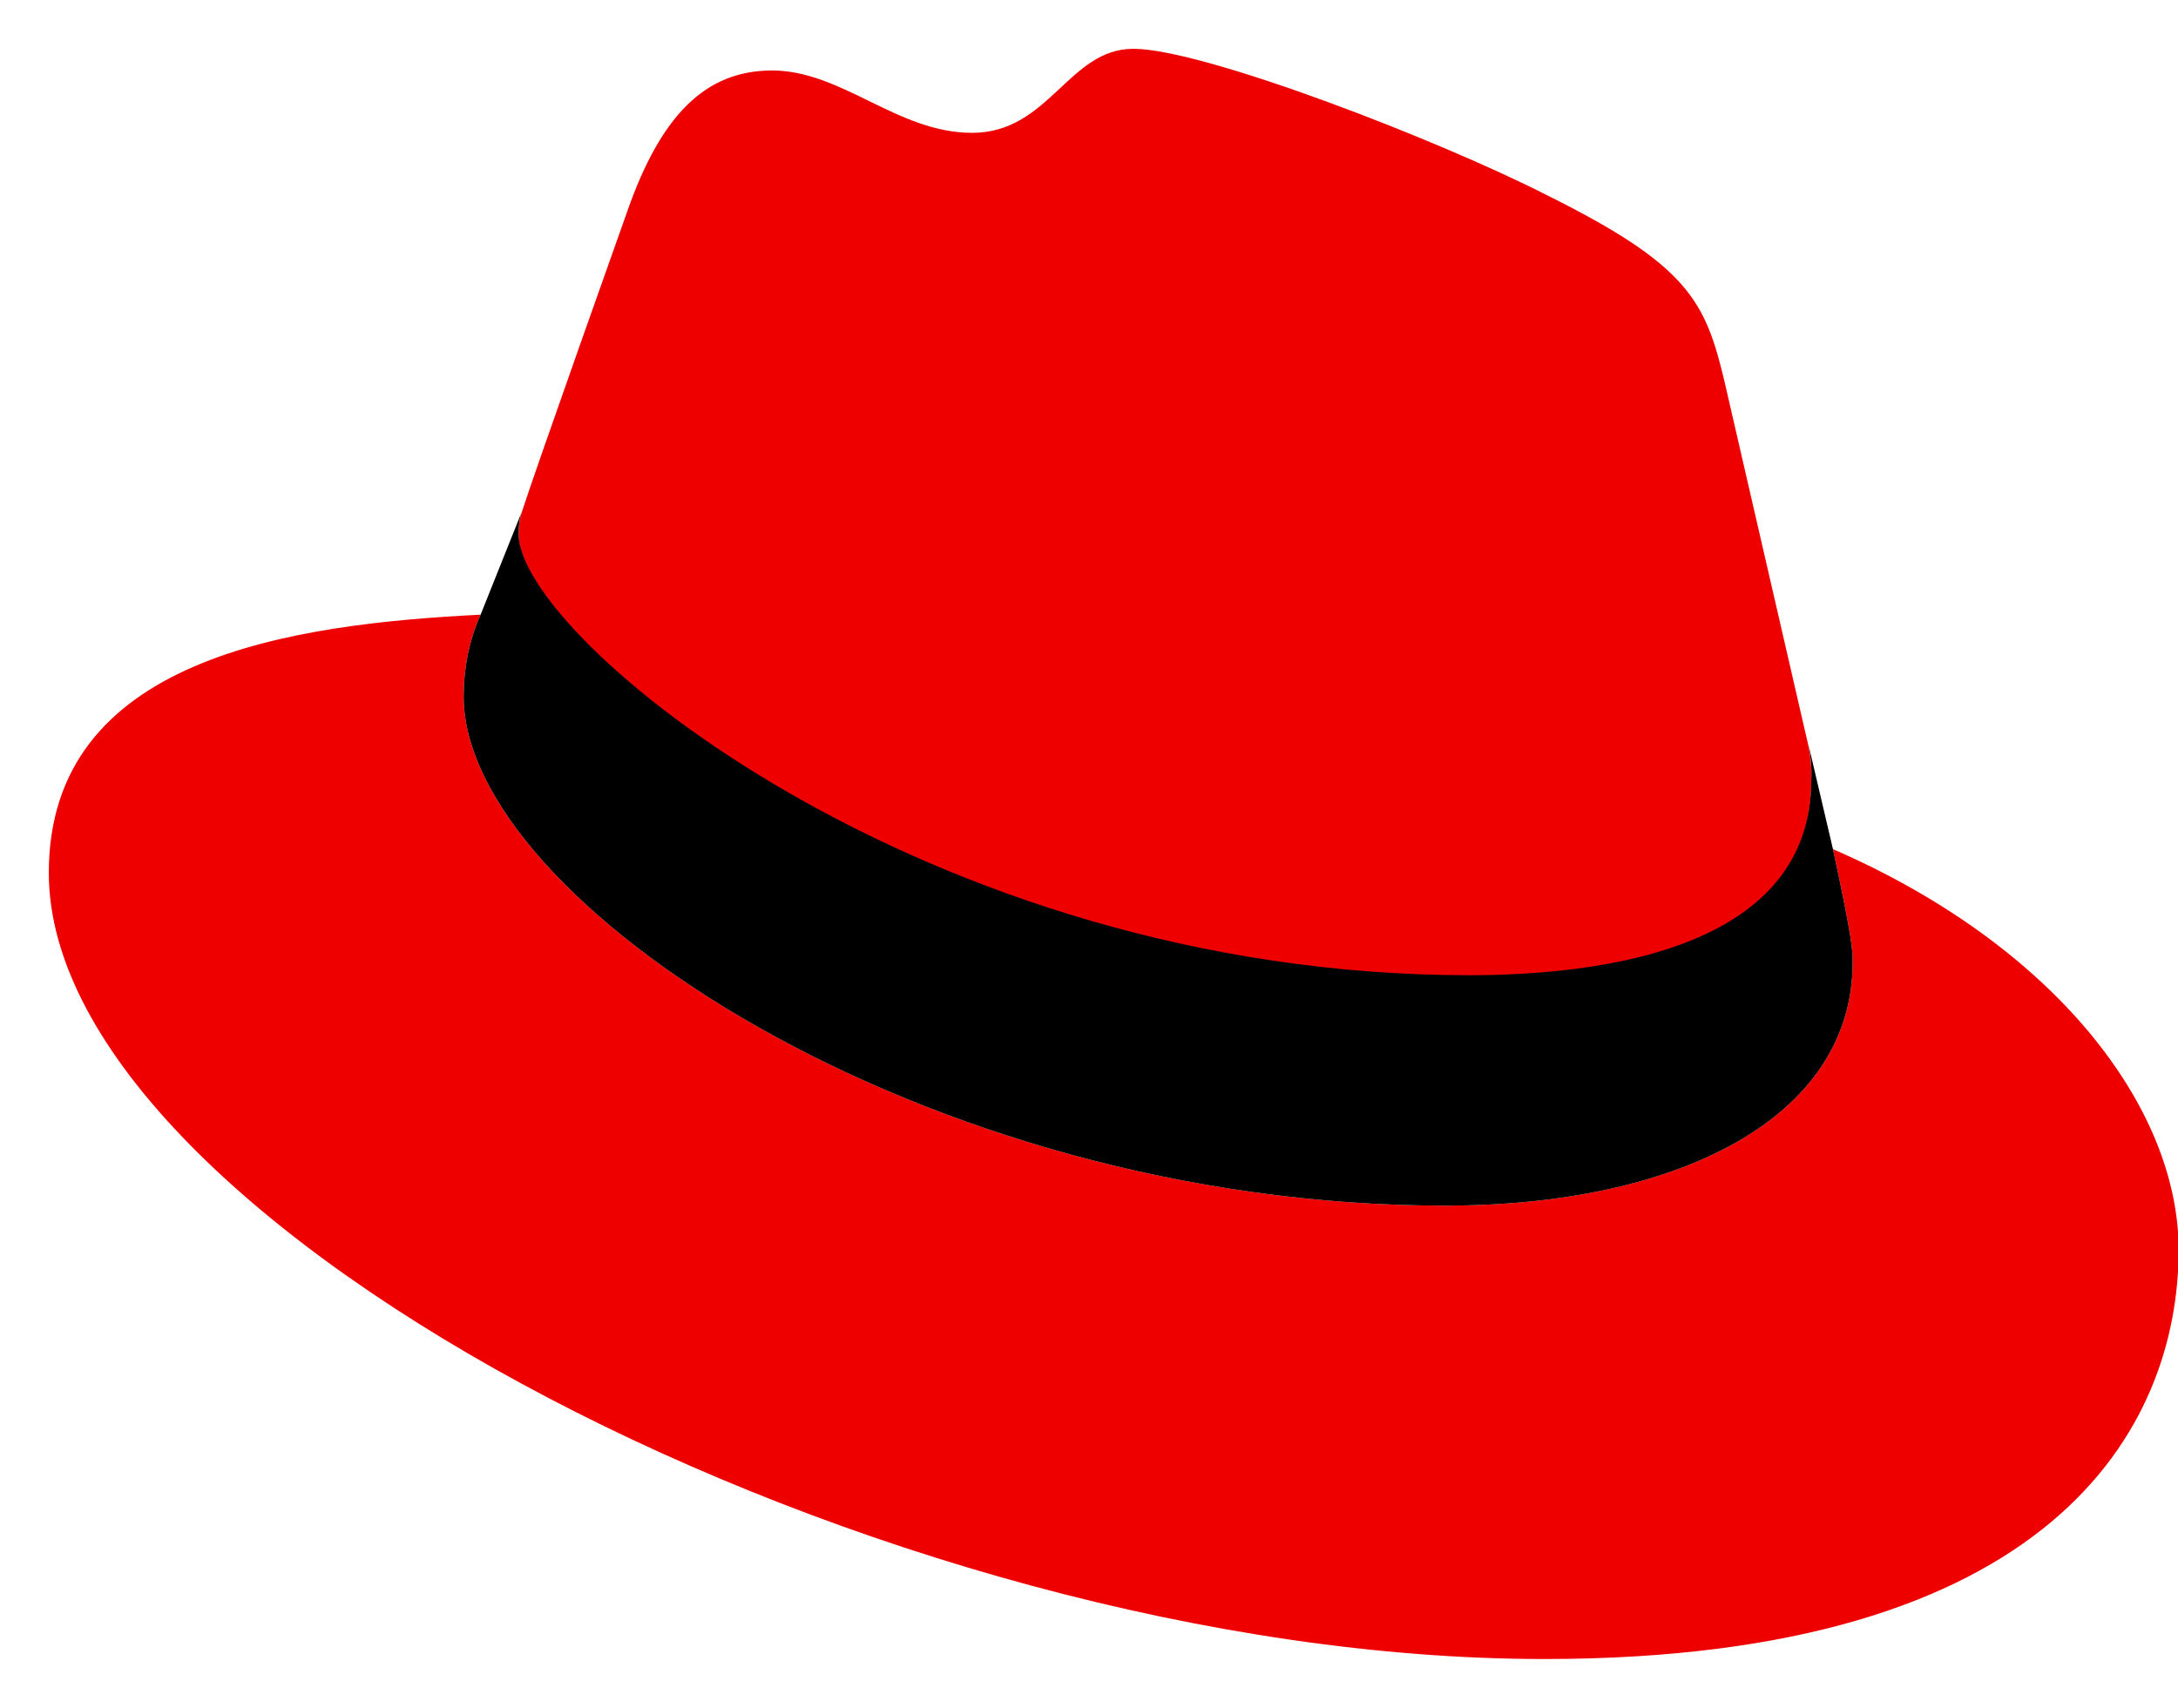
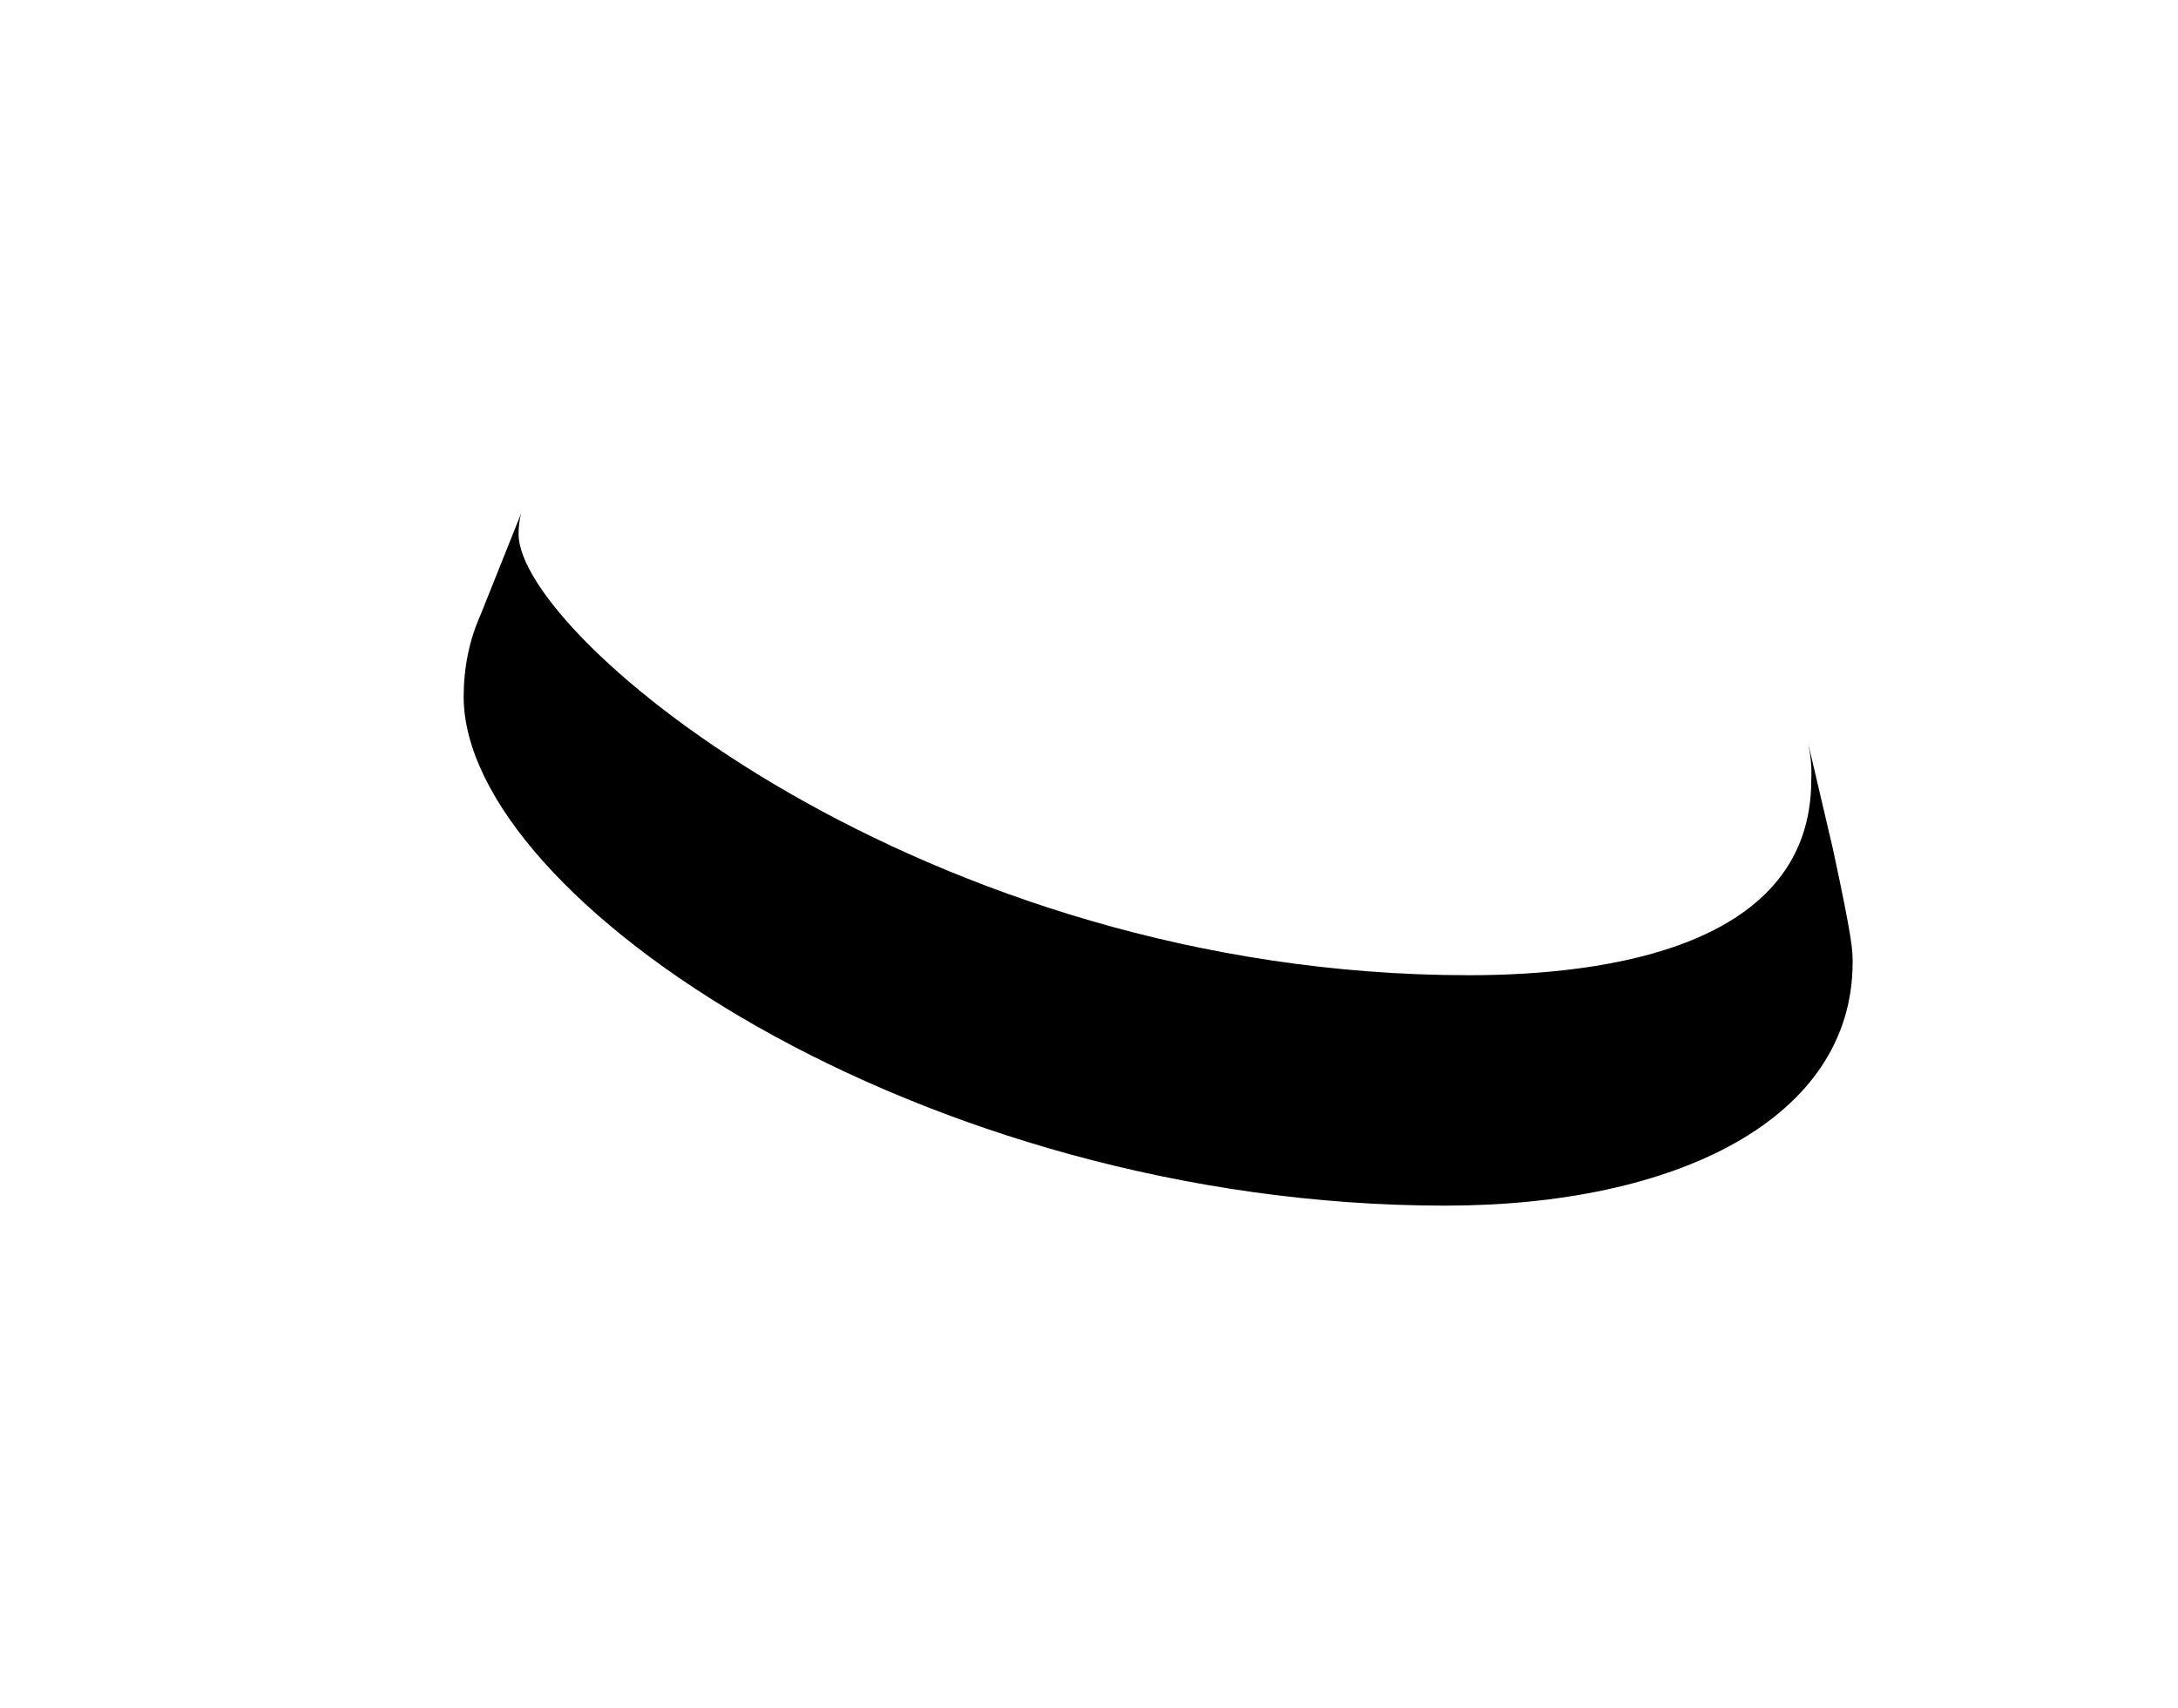
<svg xmlns="http://www.w3.org/2000/svg" version="1.1" id="svg4656" x="0px" y="0px" viewBox="0 0 321.3 252" style="enable-background:new 0 0 321.3 252;" xml:space="preserve">
  <style type="text/css">
	.st0{fill:#EE0000;}
</style>
-   <path id="path4607" class="st0" d="M216.7,144.1c20.6,0,50.5-4.3,50.5-28.8c0.1-1.9-0.1-3.8-0.5-5.6l-12.3-53.4  c-2.8-11.8-5.3-17.1-26-27.4c-16-8.2-50.9-21.7-61.2-21.7c-9.6,0-12.4,12.4-23.8,12.4c-11,0-19.2-9.2-29.5-9.2  c-9.9,0-16.4,6.7-21.3,20.6c0,0-13.9,39.1-15.7,44.8c-0.3,1-0.4,2.1-0.4,3.2C76.5,94.2,136.4,144.1,216.7,144.1 M270.4,125.3  c2.9,13.5,2.9,14.9,2.9,16.7c0,23.1-26,35.9-60.1,35.9c-77.2,0-144.8-45.2-144.8-75.1c0-4.2,0.8-8.3,2.5-12.1  c-27.8,1.4-63.7,6.3-63.7,38.1c0,52,123.1,116,220.6,116c74.7,0,93.6-33.8,93.6-60.5C321.3,163.3,303.1,139.5,270.4,125.3" />
  <path id="path4609" d="M270.4,125.3c2.9,13.5,2.9,14.9,2.9,16.7c0,23.1-26,35.9-60.1,35.9c-77.2,0-144.8-45.2-144.8-75.1  c0-4.2,0.8-8.3,2.5-12.1l6-15c-0.3,1-0.4,2.1-0.4,3.1c0,15.2,59.9,65.1,140.2,65.1c20.6,0,50.5-4.3,50.5-28.8  c0.1-1.9-0.1-3.8-0.5-5.6L270.4,125.3L270.4,125.3z" />
</svg>